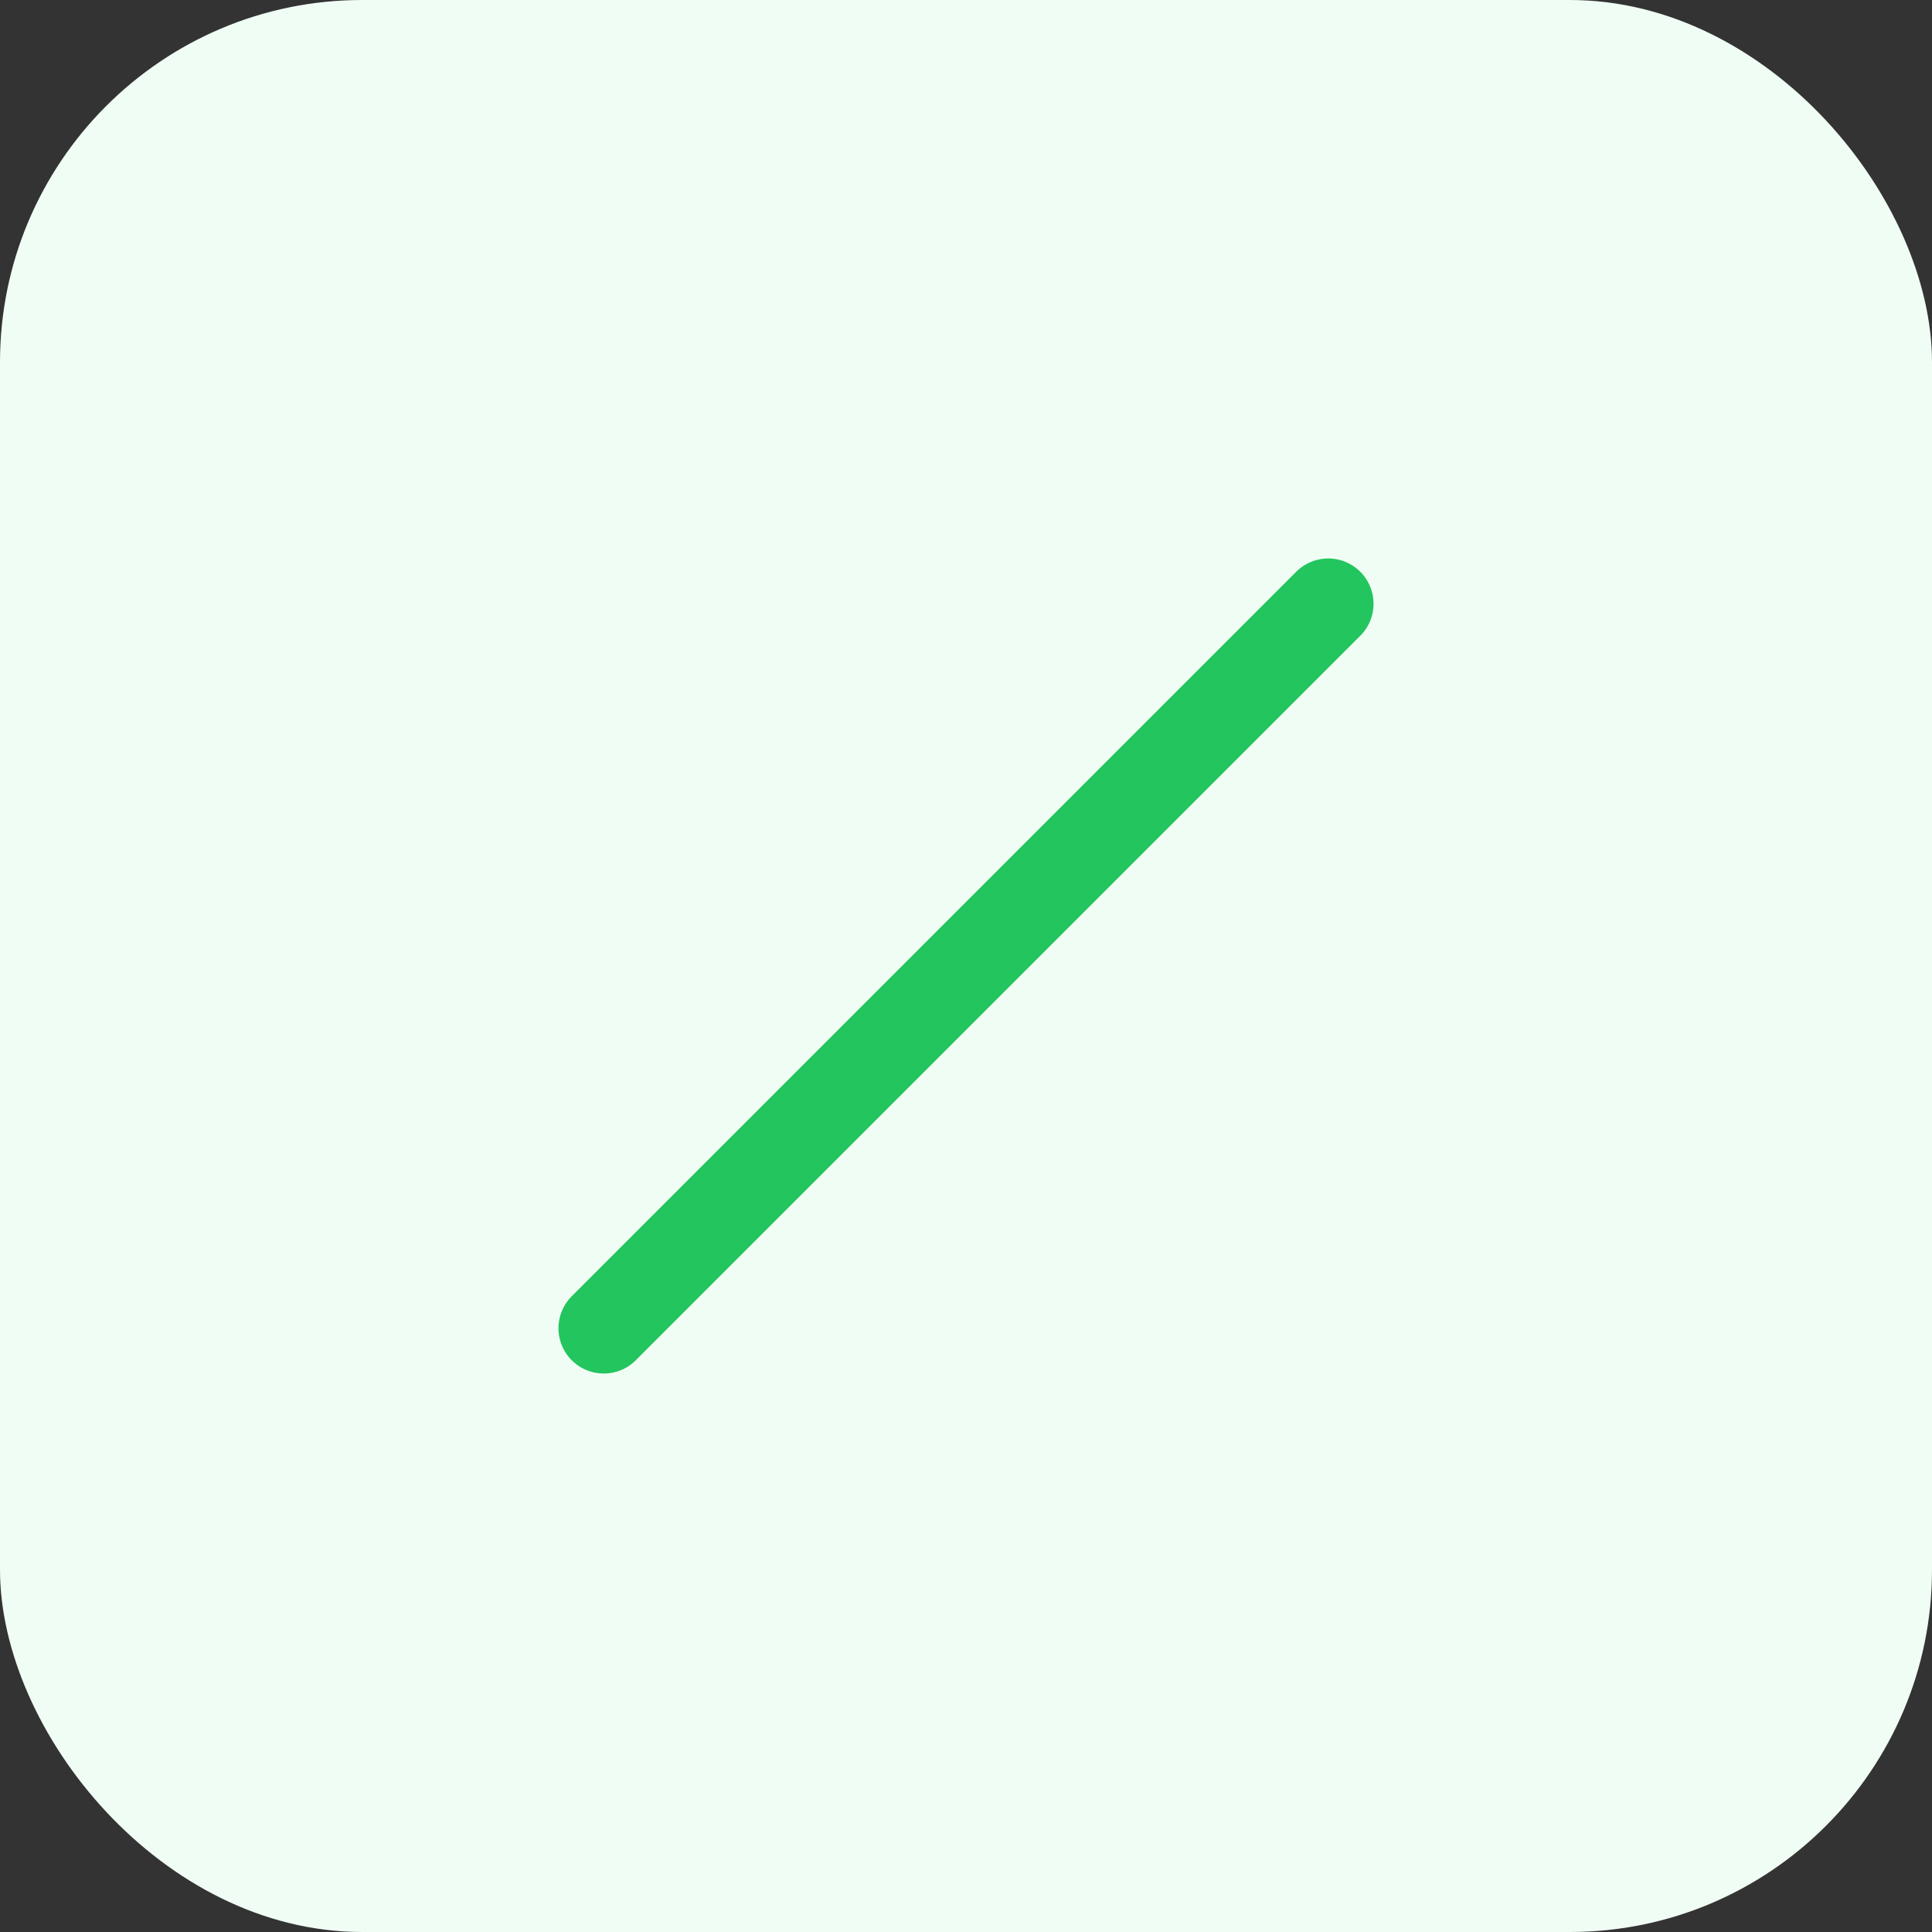
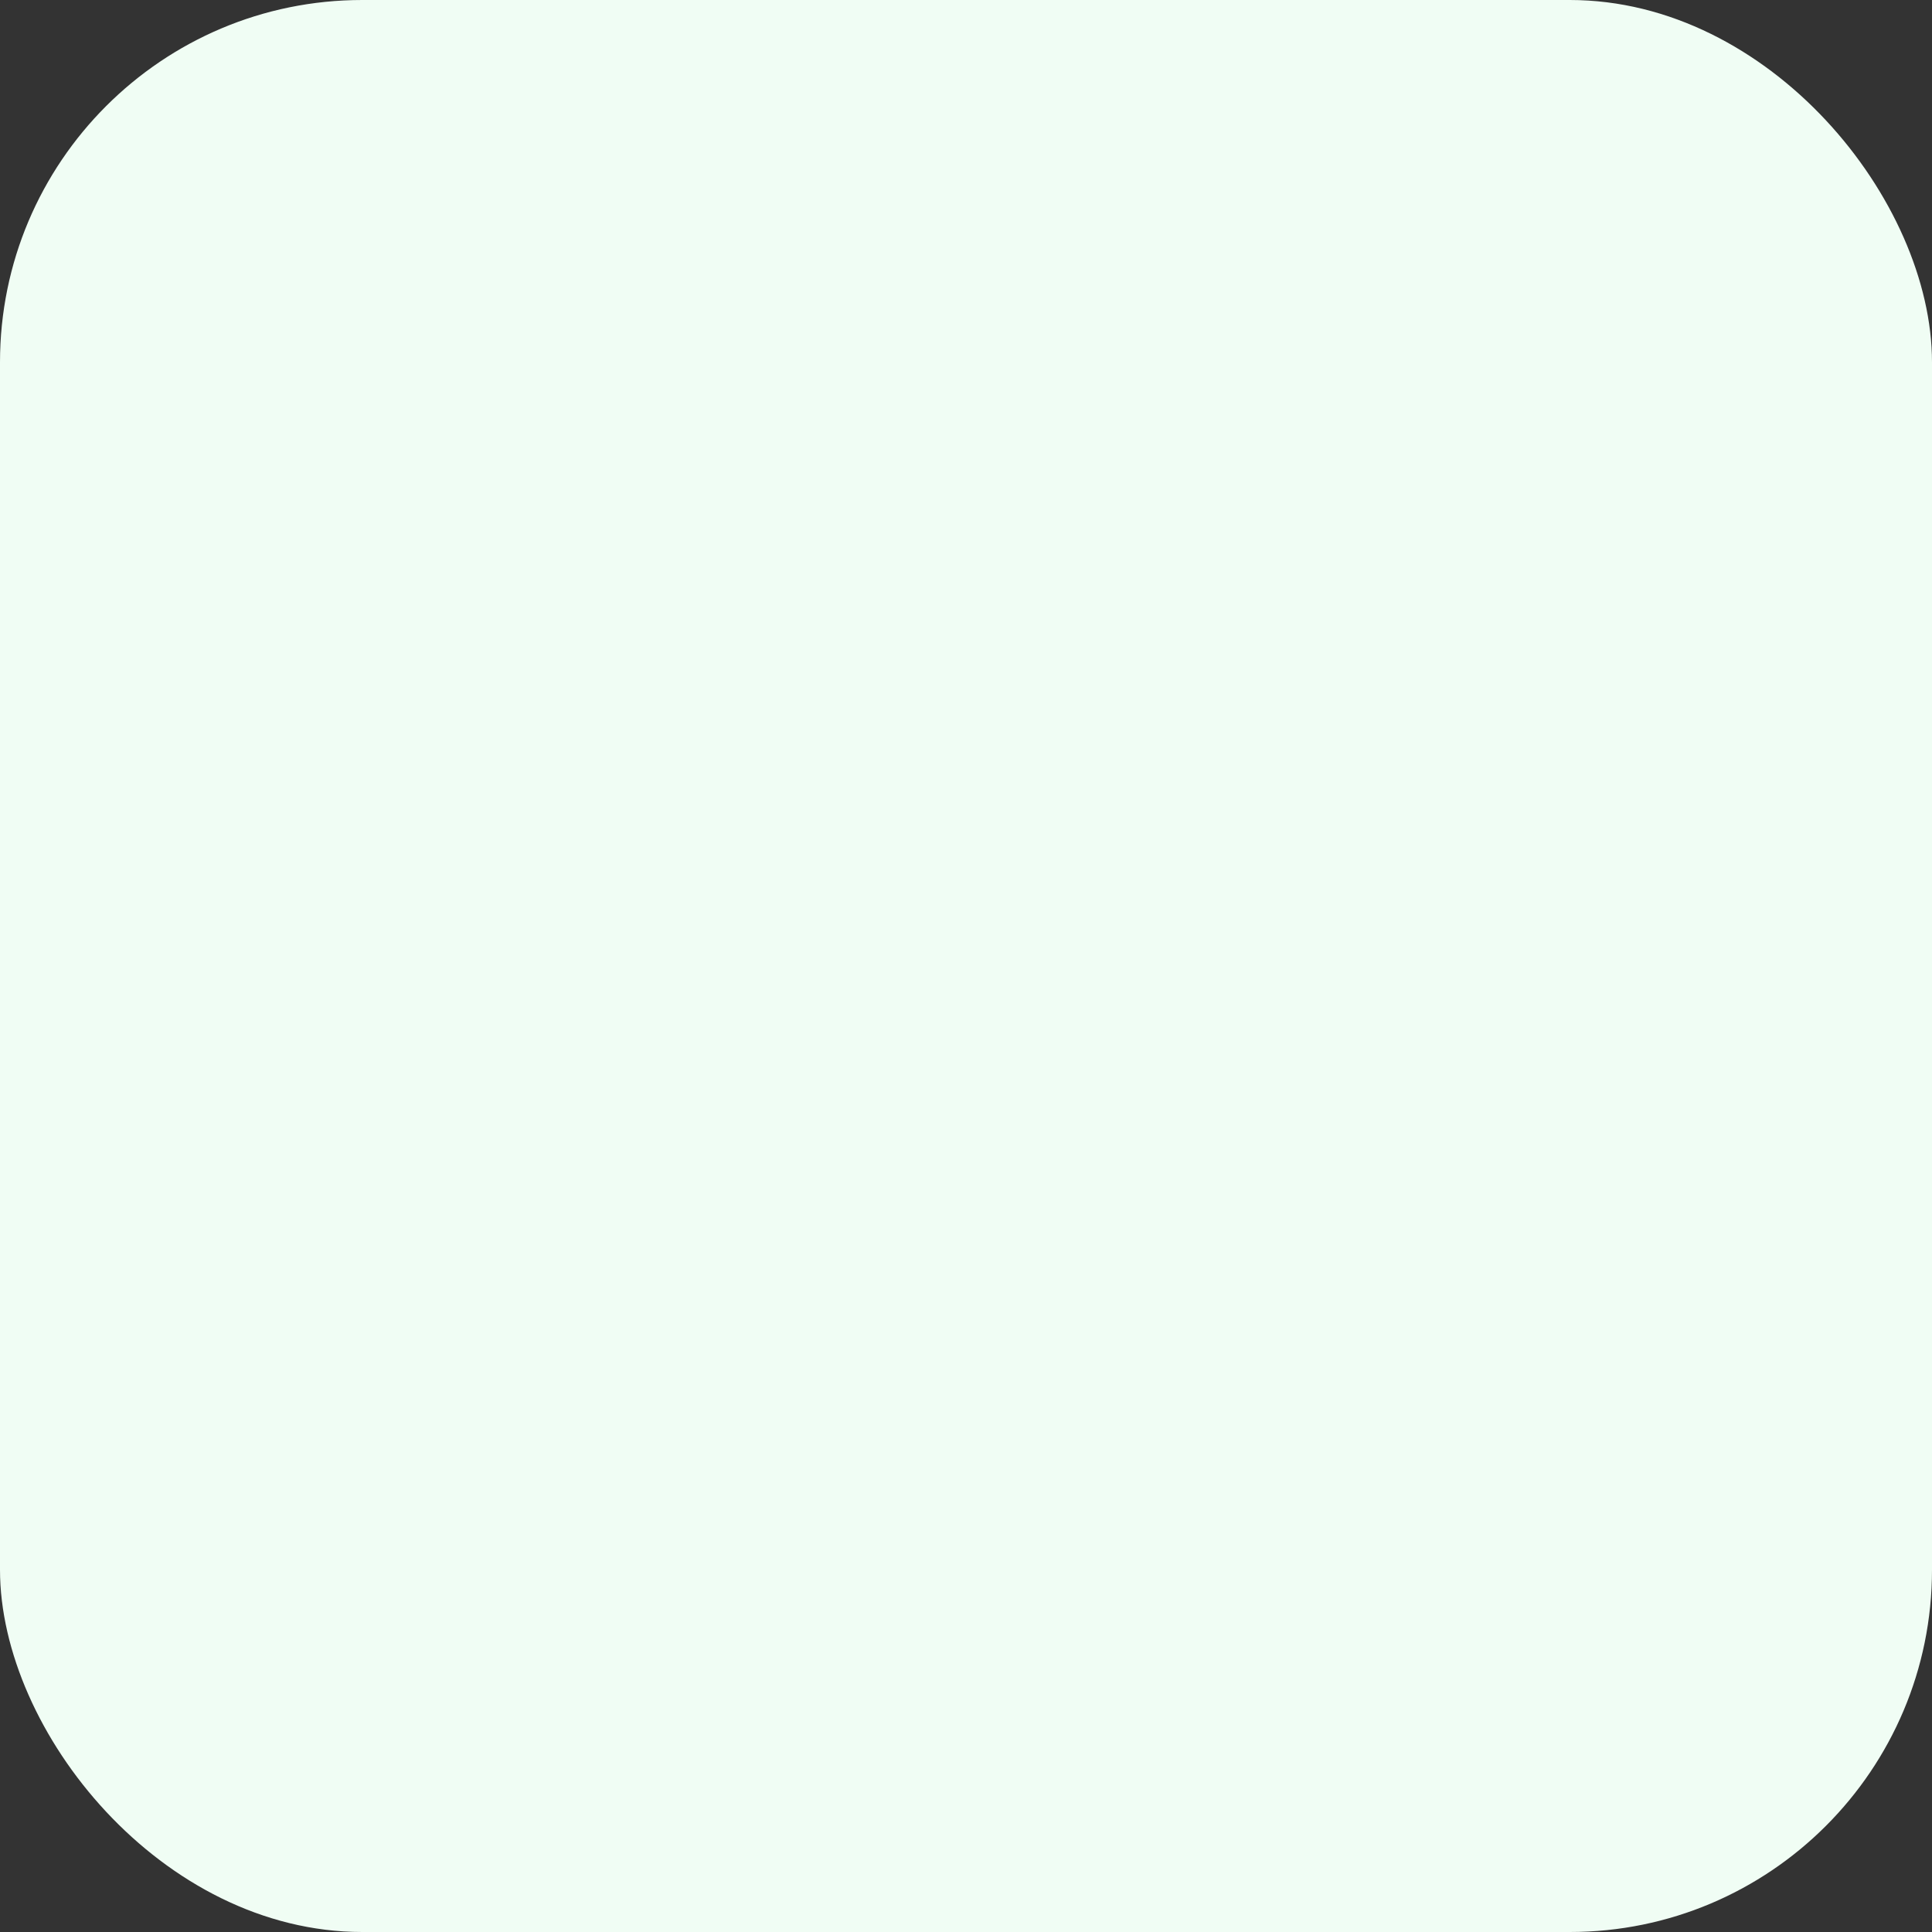
<svg xmlns="http://www.w3.org/2000/svg" width="64" height="64" viewBox="0 0 64 64" fill="none">
  <rect x="0" y="0" width="64" height="64" fill="#333333" stroke="none" />
  <rect width="64" height="64" rx="12" fill="#f0fdf4" />
-   <path d="M20 44l24-24" stroke="#22c55e" stroke-width="3" stroke-linecap="round" />
</svg>